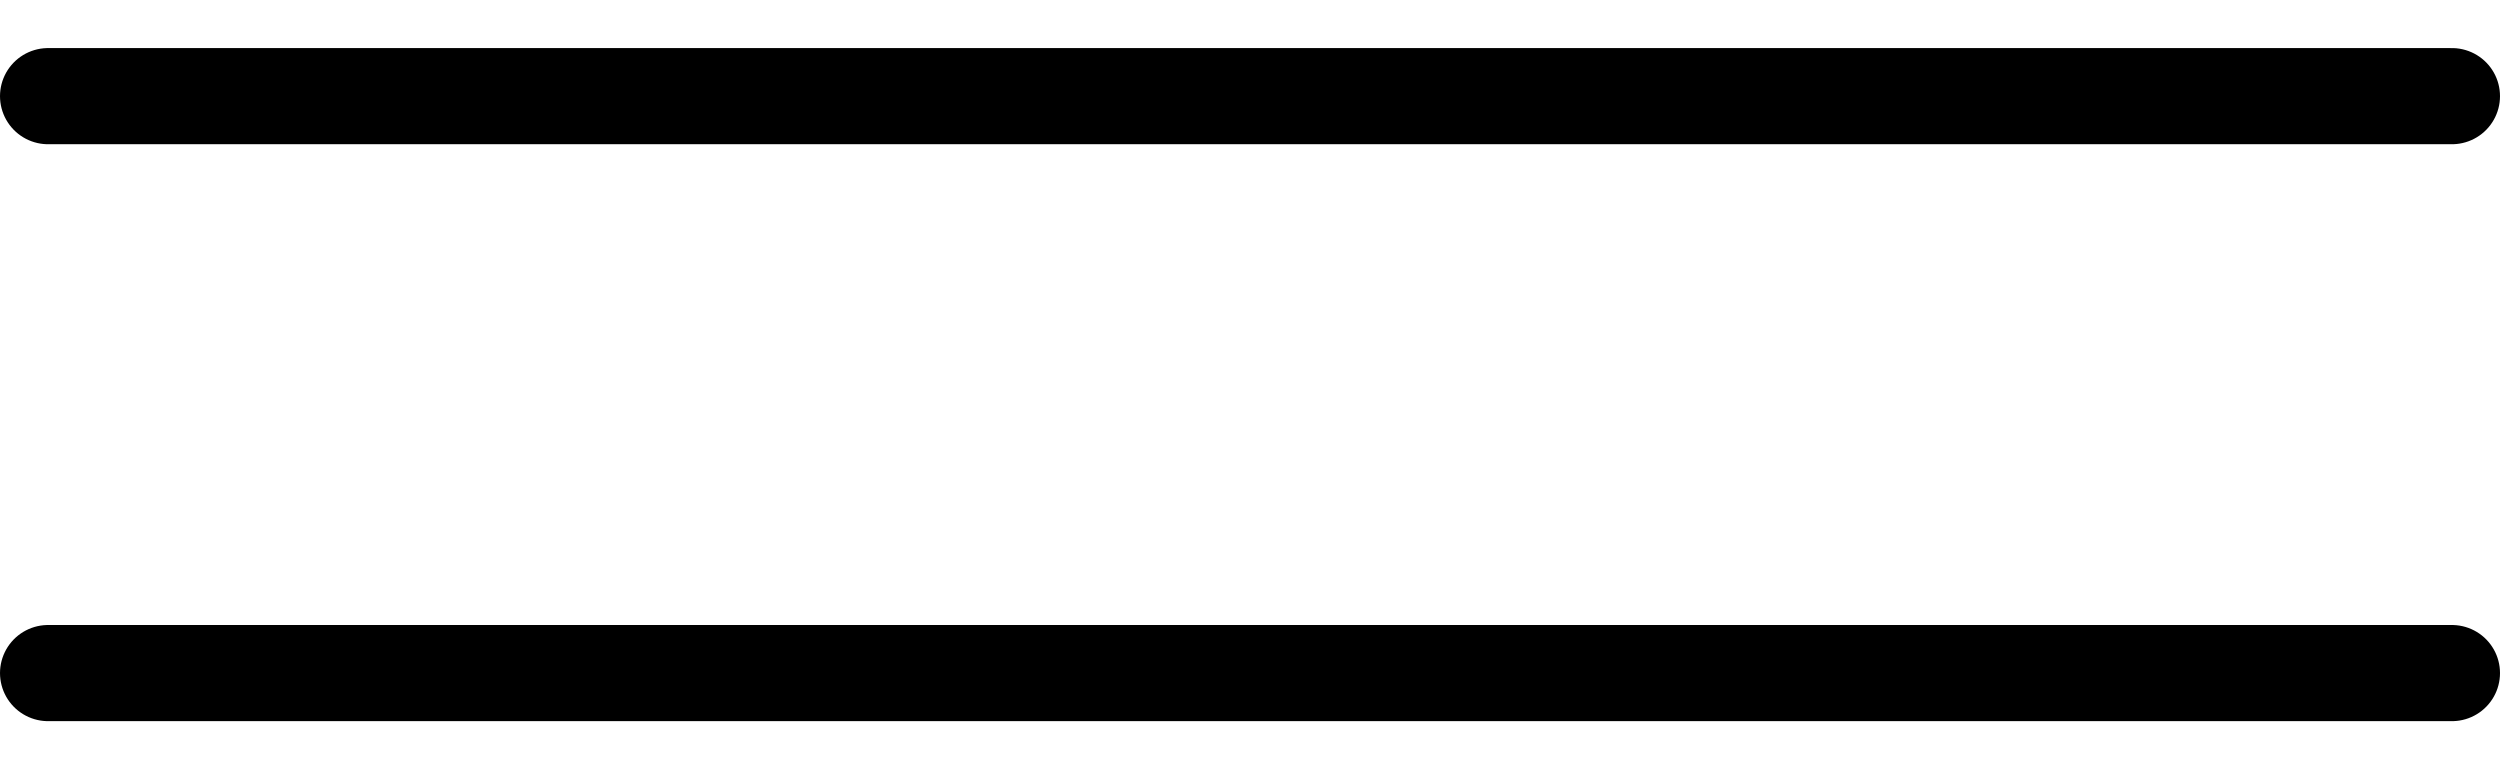
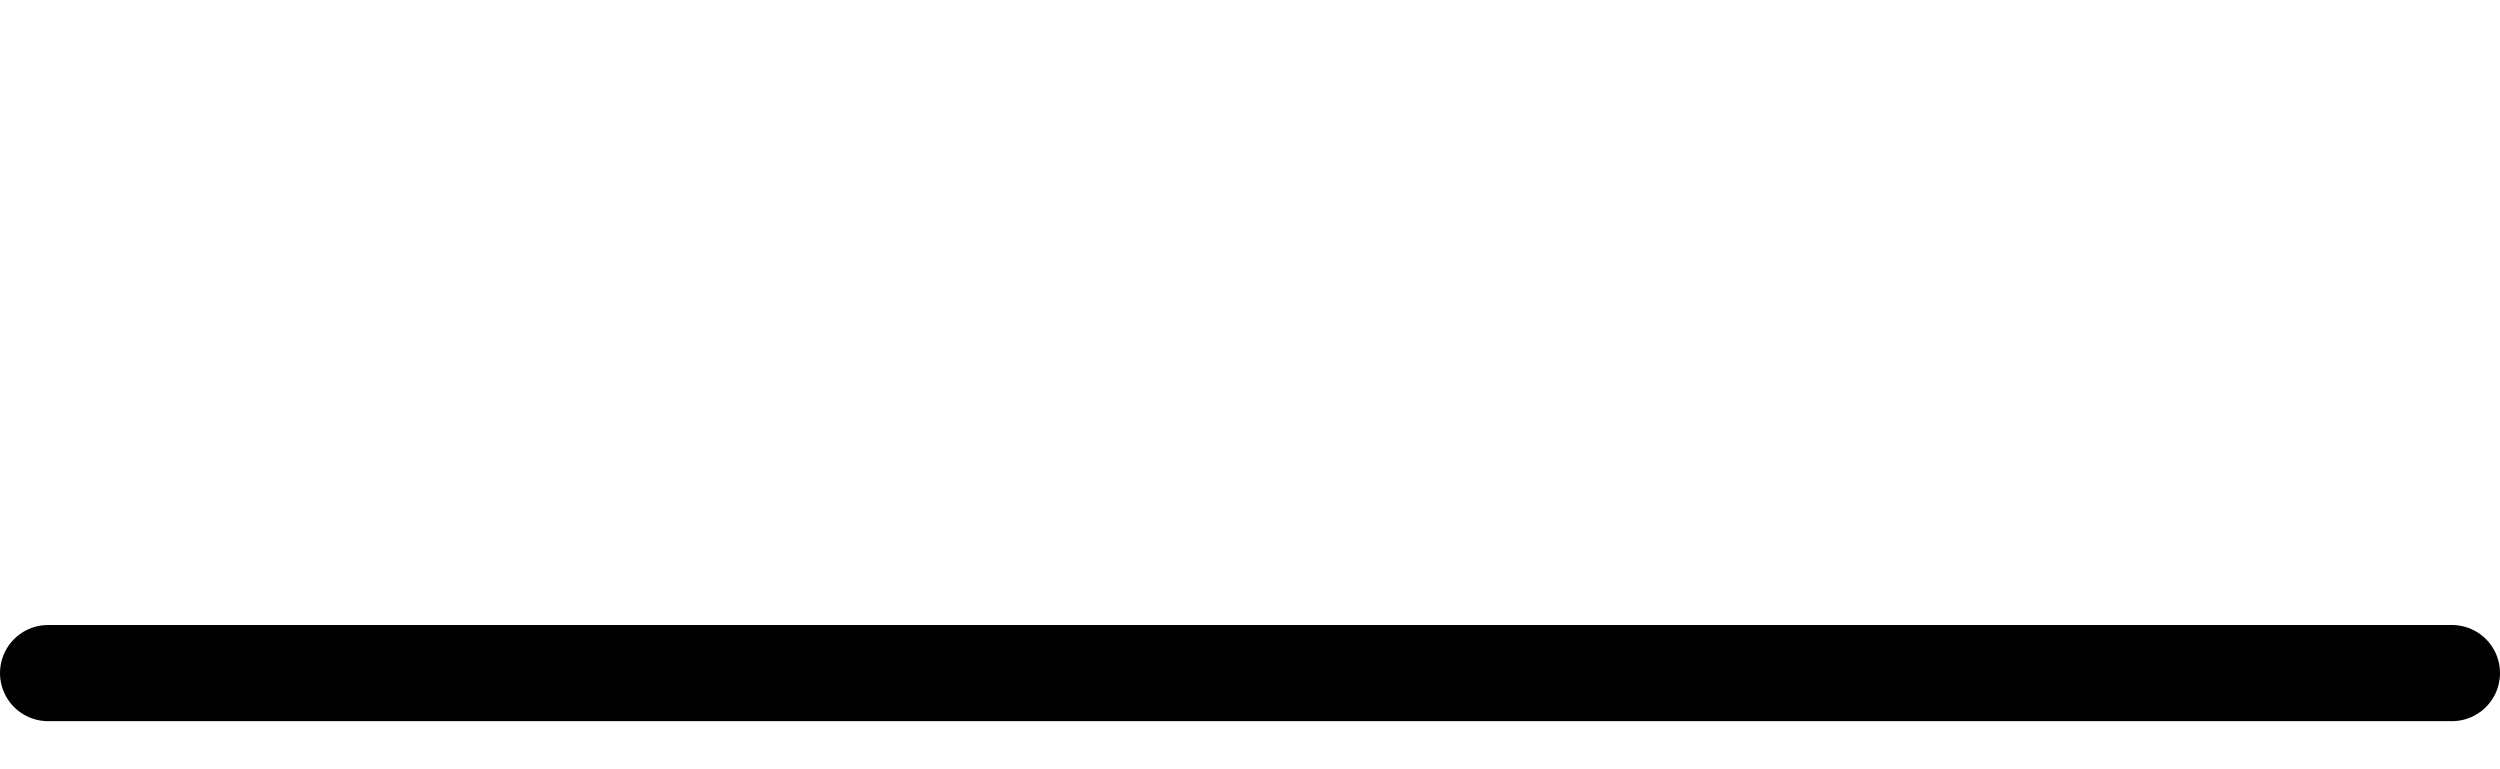
<svg xmlns="http://www.w3.org/2000/svg" width="26" height="8" viewBox="0 0 26 8" fill="none">
-   <path d="M0.5 1H25.5" stroke="black" stroke-linecap="round" />
  <path d="M0.5 7H25.5" stroke="black" stroke-linecap="round" />
</svg>